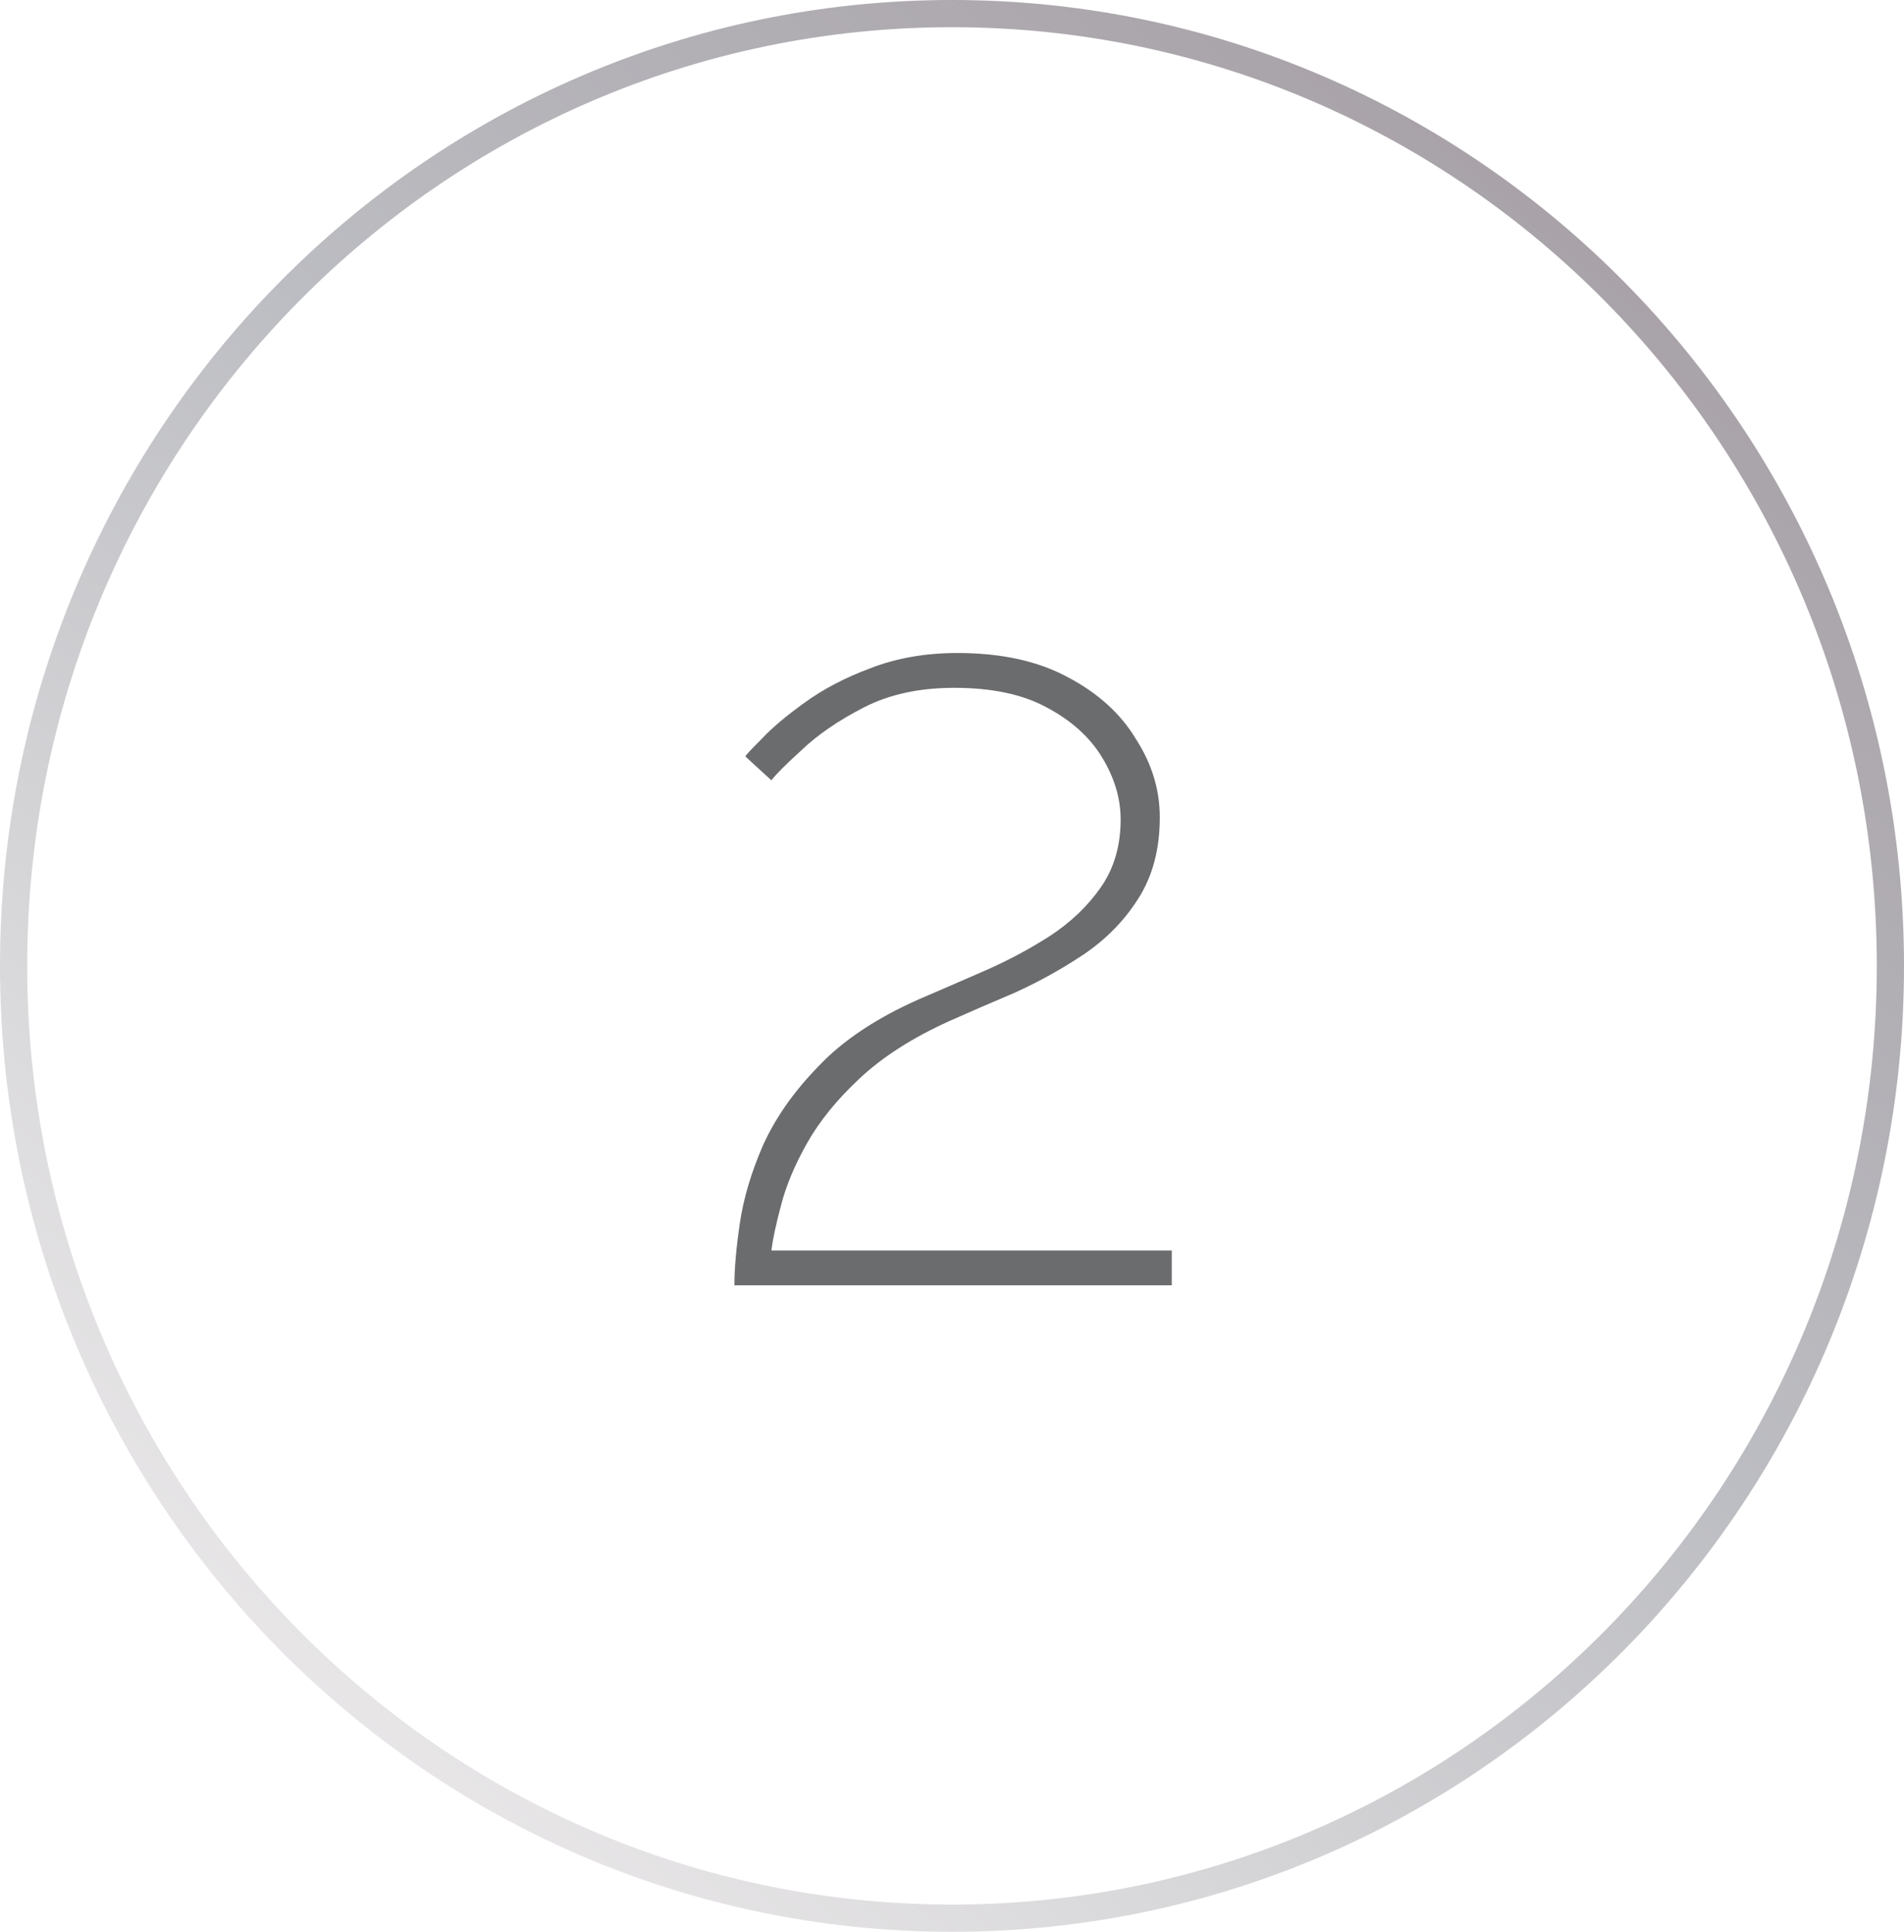
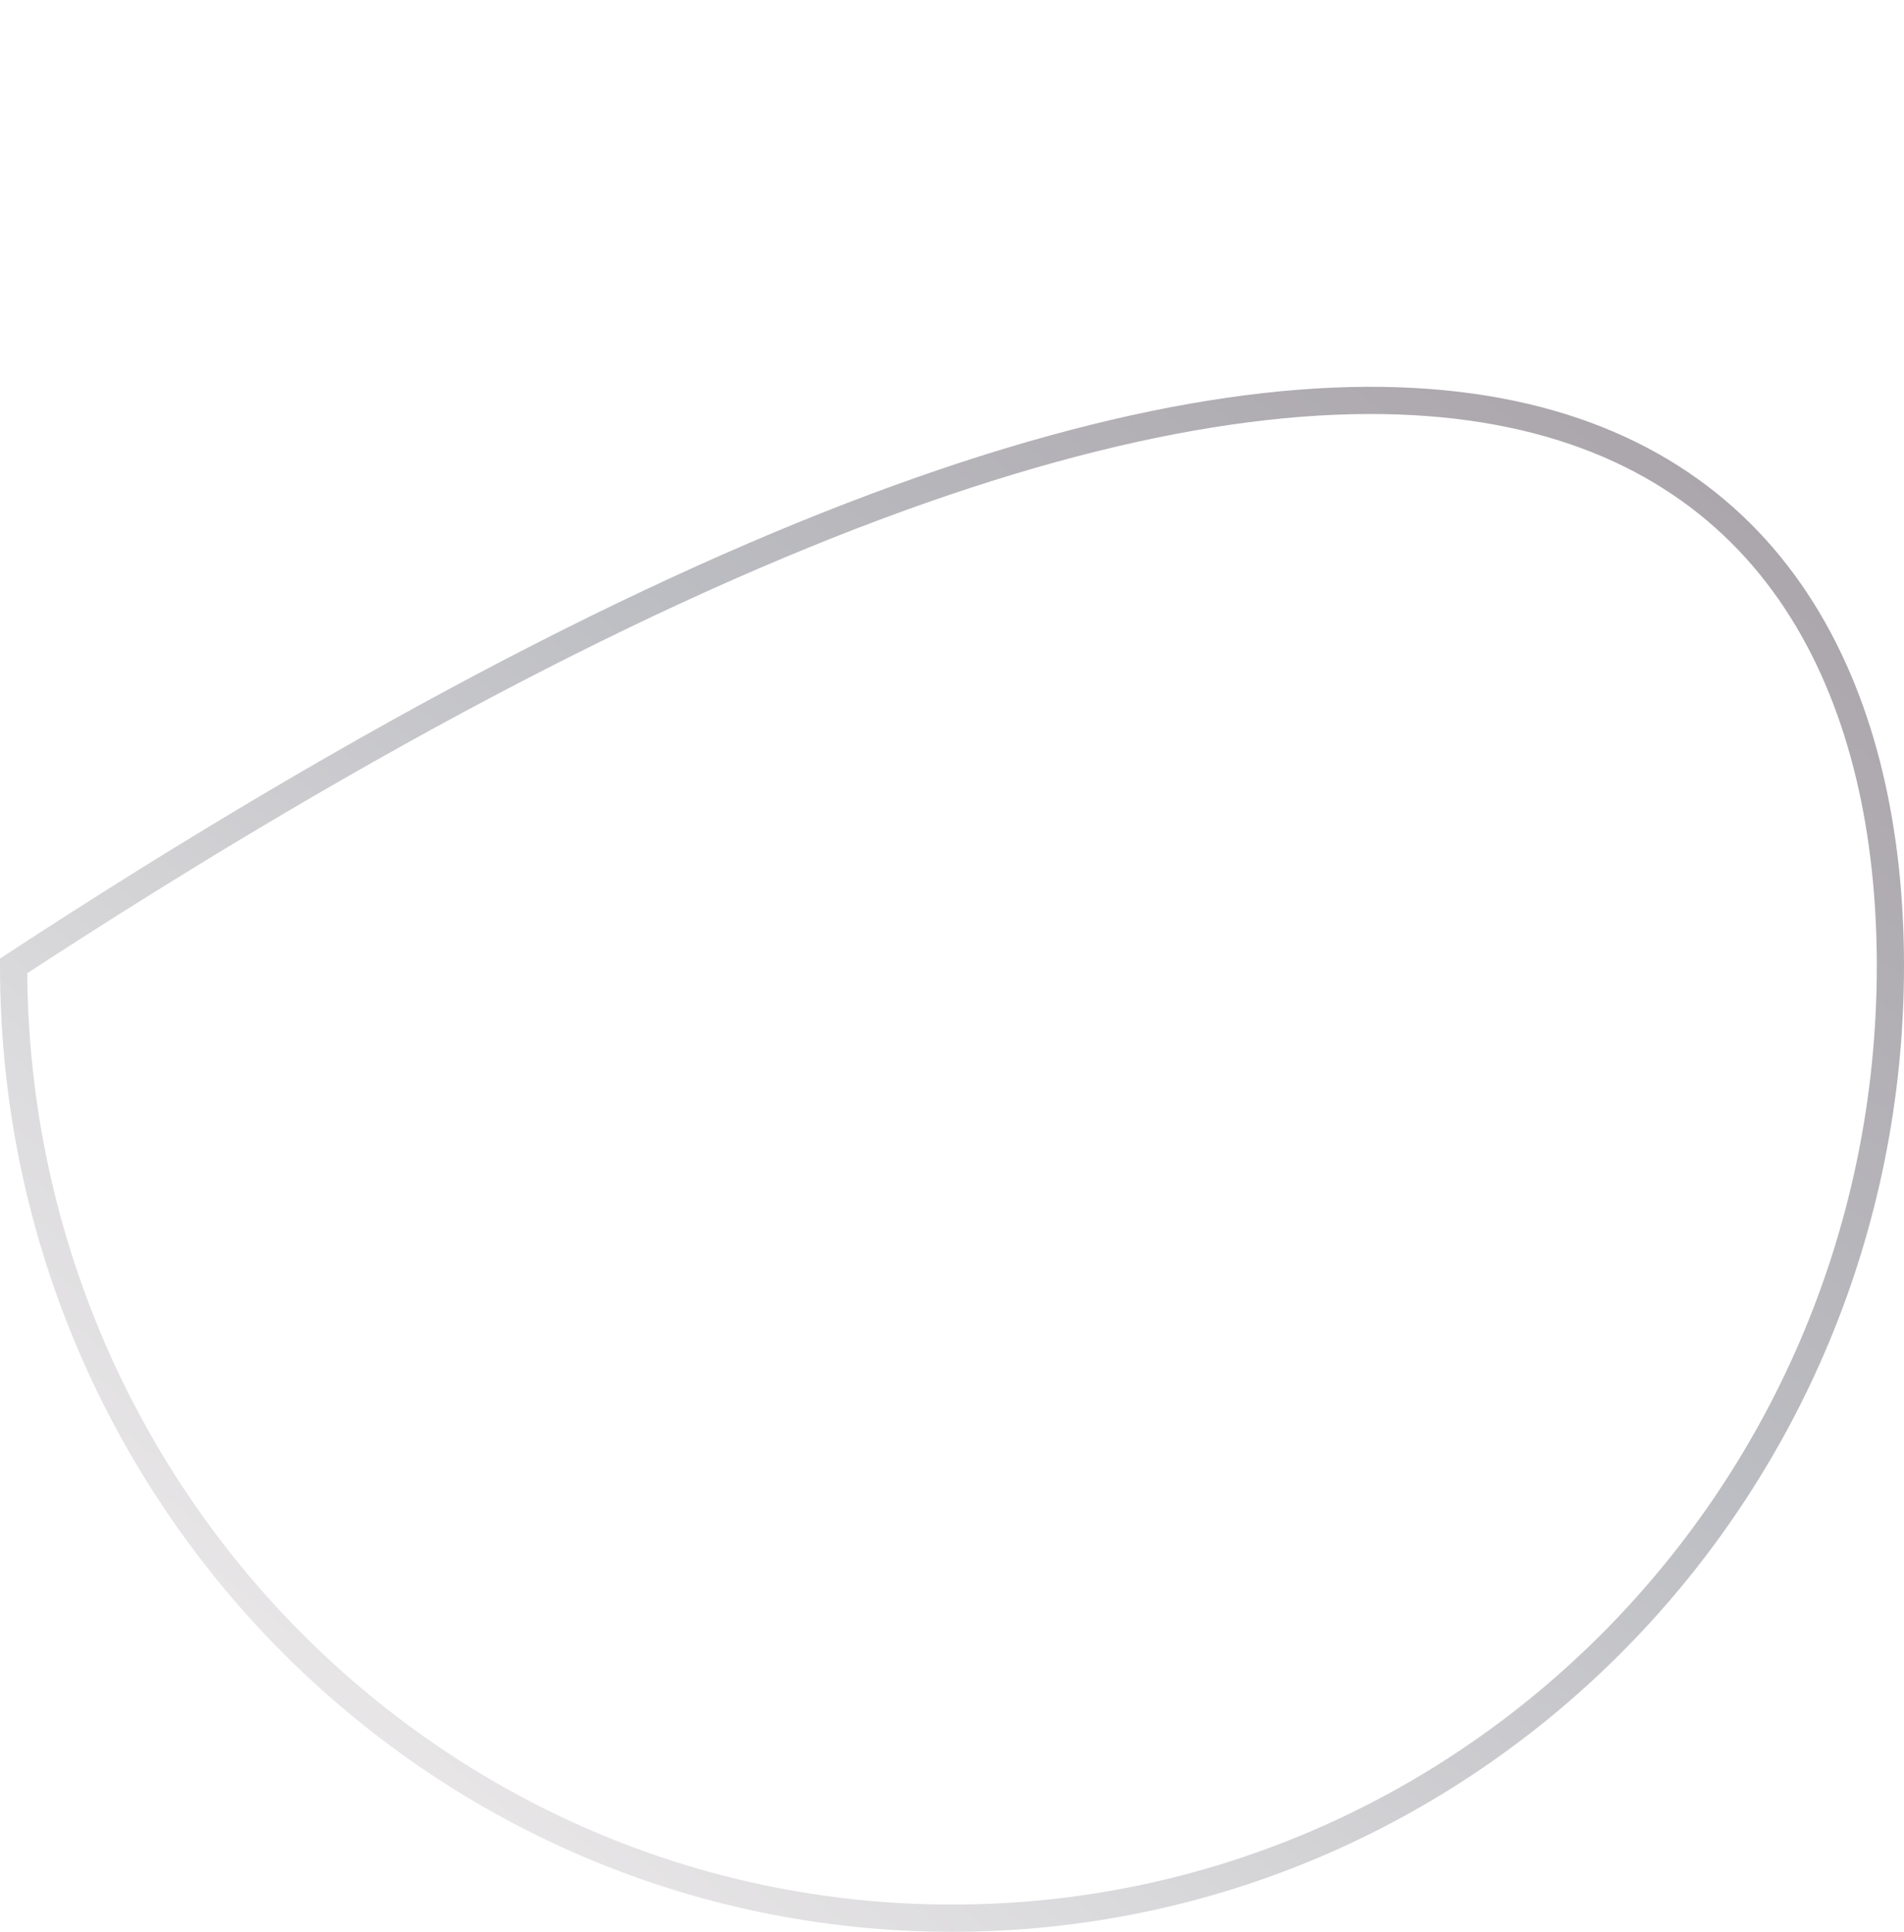
<svg xmlns="http://www.w3.org/2000/svg" width="70" height="71" viewBox="0 0 70 71" fill="none">
-   <path d="M69.5 35.5C69.5 54.837 54.047 70.5 35 70.5C15.953 70.5 0.5 54.837 0.5 35.5C0.5 16.163 15.953 0.5 35 0.5C54.047 0.5 69.5 16.163 69.5 35.5Z" stroke="url(#paint0_linear_229_141)" />
-   <path d="M27 47.24C27 46.627 27.067 45.867 27.2 44.96C27.333 44.053 27.613 43.107 28.04 42.12C28.493 41.107 29.173 40.133 30.08 39.2C30.987 38.24 32.227 37.413 33.8 36.72C34.547 36.4 35.347 36.053 36.2 35.68C37.053 35.307 37.853 34.88 38.6 34.4C39.373 33.893 40 33.293 40.48 32.6C40.96 31.907 41.2 31.08 41.2 30.12C41.2 29.347 40.973 28.587 40.52 27.84C40.067 27.093 39.387 26.48 38.48 26C37.6 25.52 36.467 25.28 35.08 25.28C33.8 25.28 32.693 25.52 31.76 26C30.827 26.48 30.067 27 29.48 27.56C28.893 28.093 28.52 28.467 28.36 28.68L27.4 27.8C27.427 27.747 27.627 27.533 28 27.16C28.373 26.76 28.893 26.32 29.56 25.84C30.253 25.333 31.067 24.907 32 24.56C32.96 24.187 34.027 24 35.2 24C36.8 24 38.147 24.293 39.24 24.88C40.36 25.467 41.2 26.227 41.76 27.16C42.347 28.067 42.64 29.027 42.64 30.04C42.64 31.213 42.373 32.213 41.84 33.04C41.333 33.84 40.667 34.52 39.84 35.08C39.04 35.613 38.2 36.08 37.32 36.48C36.44 36.853 35.64 37.2 34.92 37.52C33.56 38.133 32.453 38.84 31.6 39.64C30.773 40.413 30.133 41.2 29.68 42C29.227 42.8 28.907 43.56 28.72 44.28C28.533 44.973 28.413 45.533 28.36 45.96H43.08V47.24H27Z" fill="#6B6C6E" />
+   <path d="M69.5 35.5C69.5 54.837 54.047 70.5 35 70.5C15.953 70.5 0.5 54.837 0.5 35.5C54.047 0.5 69.5 16.163 69.5 35.5Z" stroke="url(#paint0_linear_229_141)" />
  <defs>
    <linearGradient id="paint0_linear_229_141" x1="70" y1="11" x2="20.5" y2="71" gradientUnits="userSpaceOnUse">
      <stop stop-color="#A59EA4" />
      <stop offset="0.479" stop-color="#BCBDC2" />
      <stop offset="1" stop-color="#E9E7E8" />
    </linearGradient>
  </defs>
</svg>